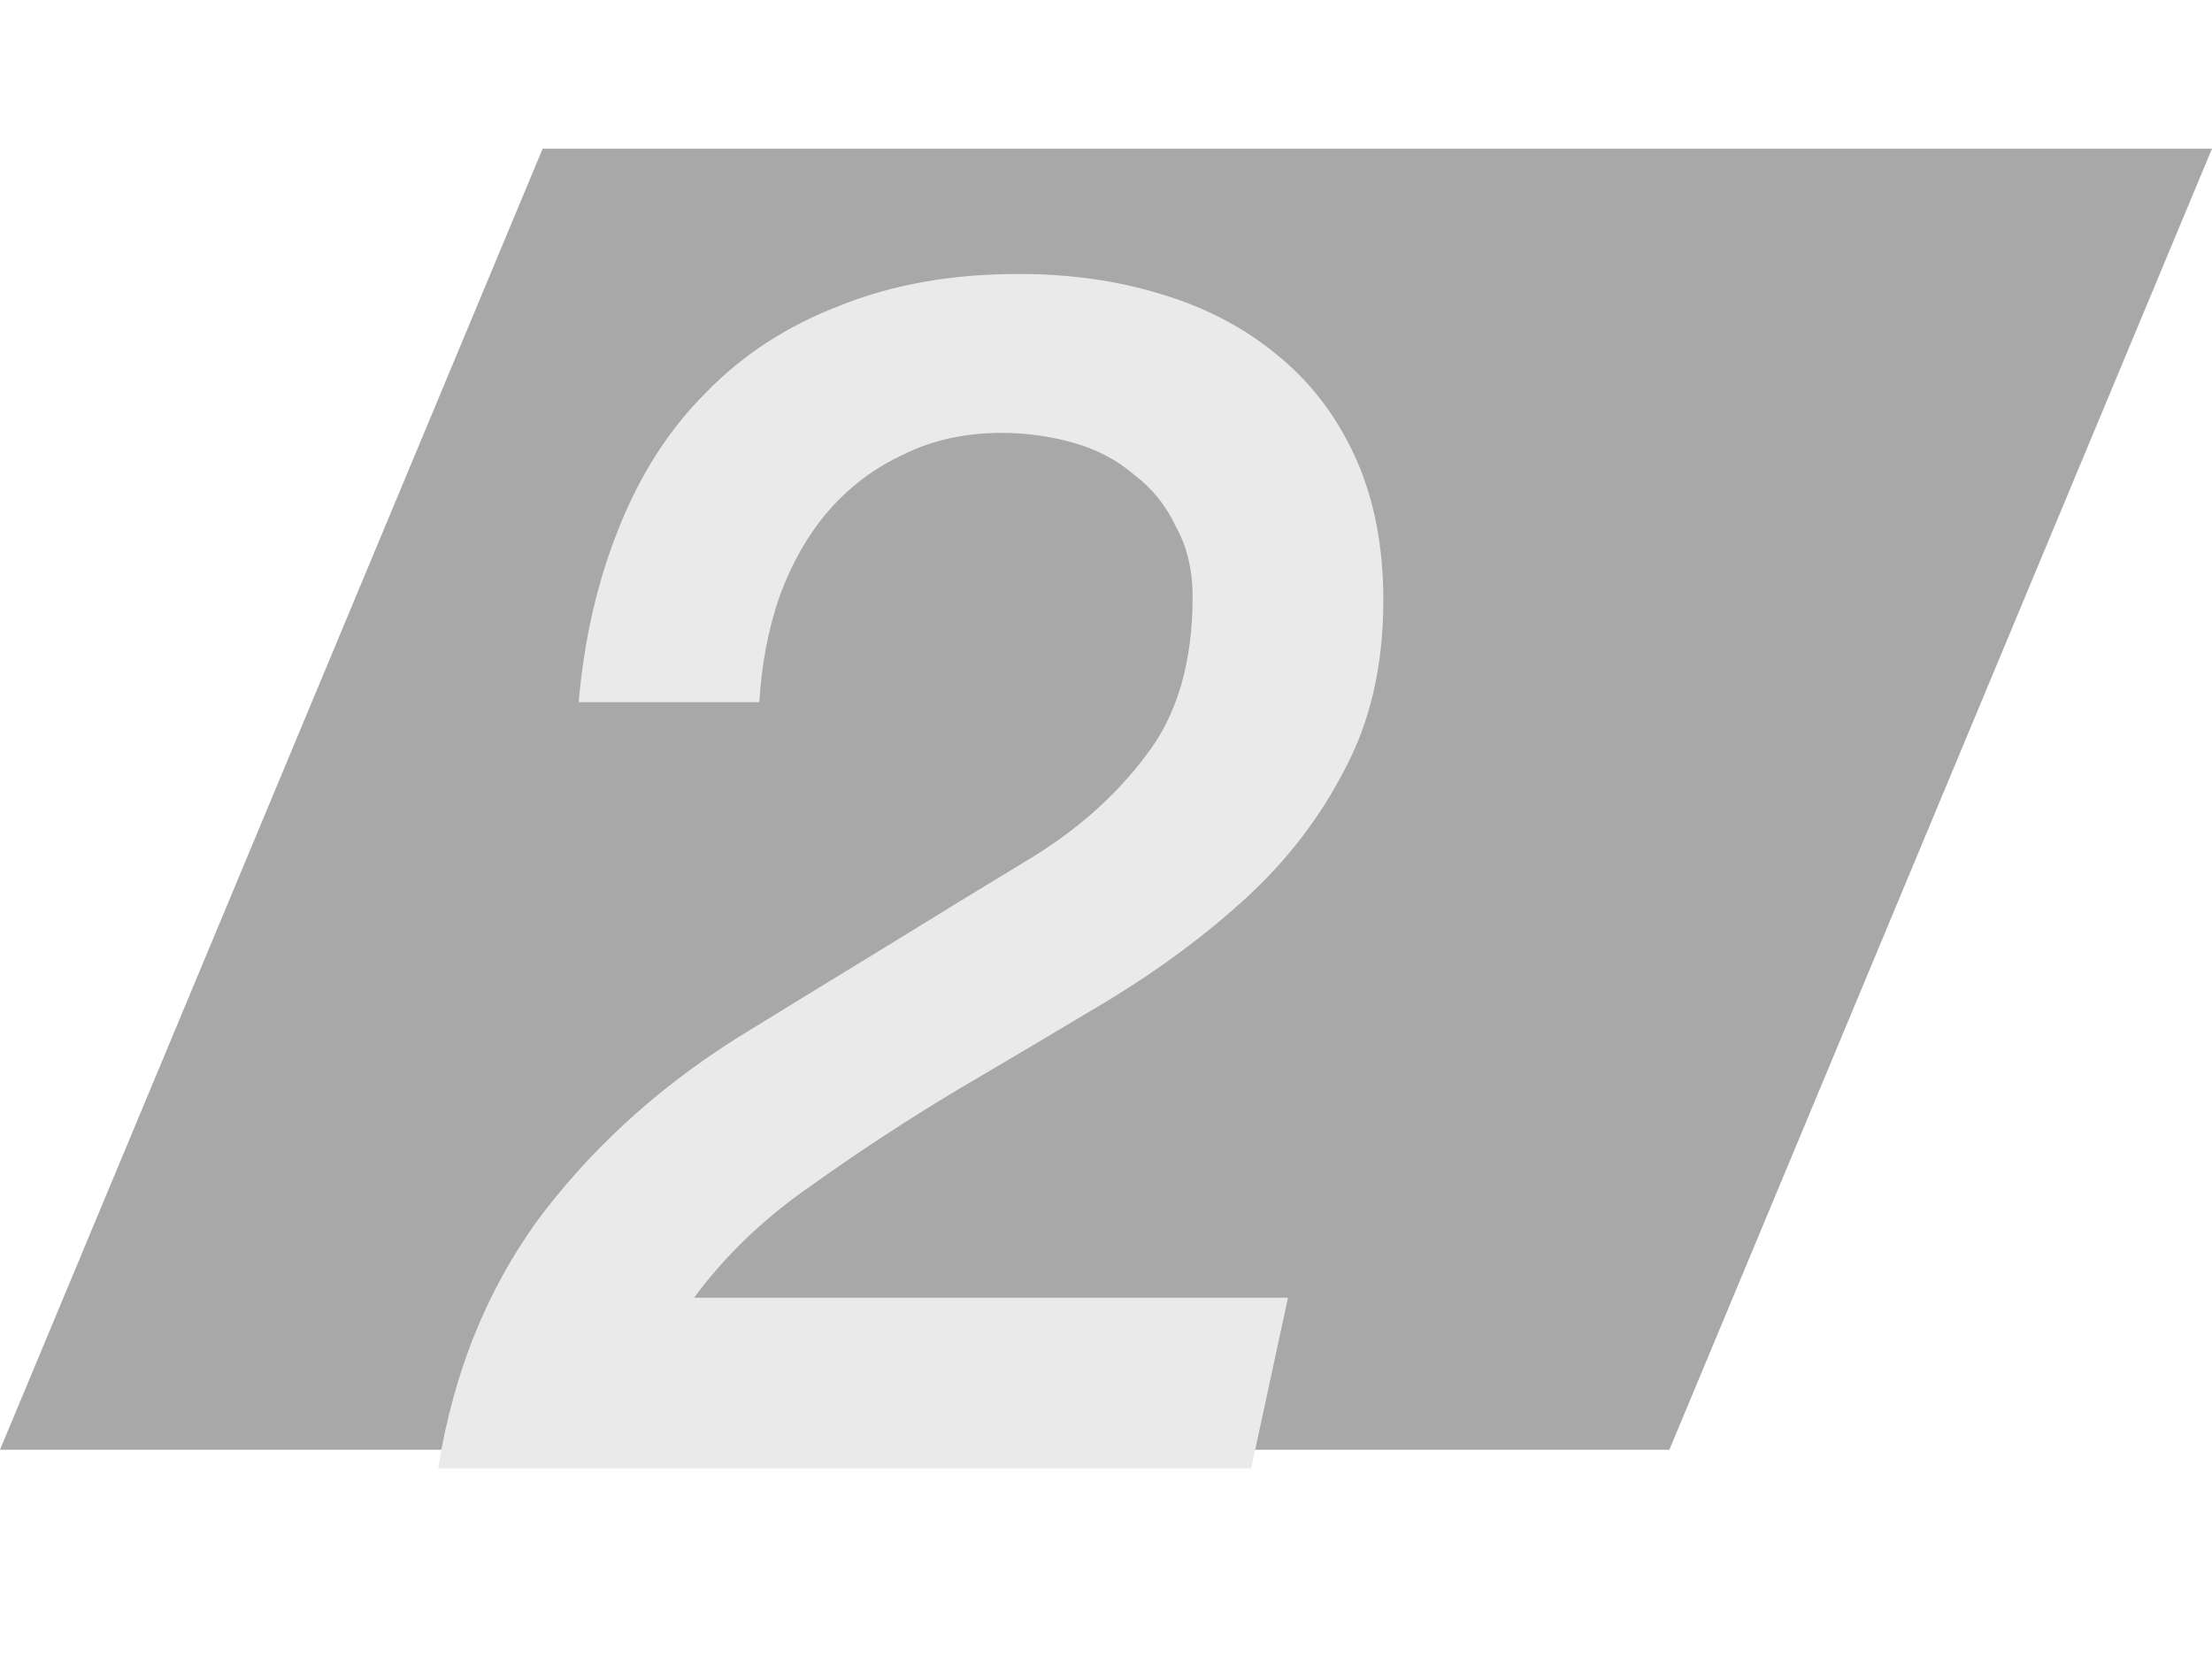
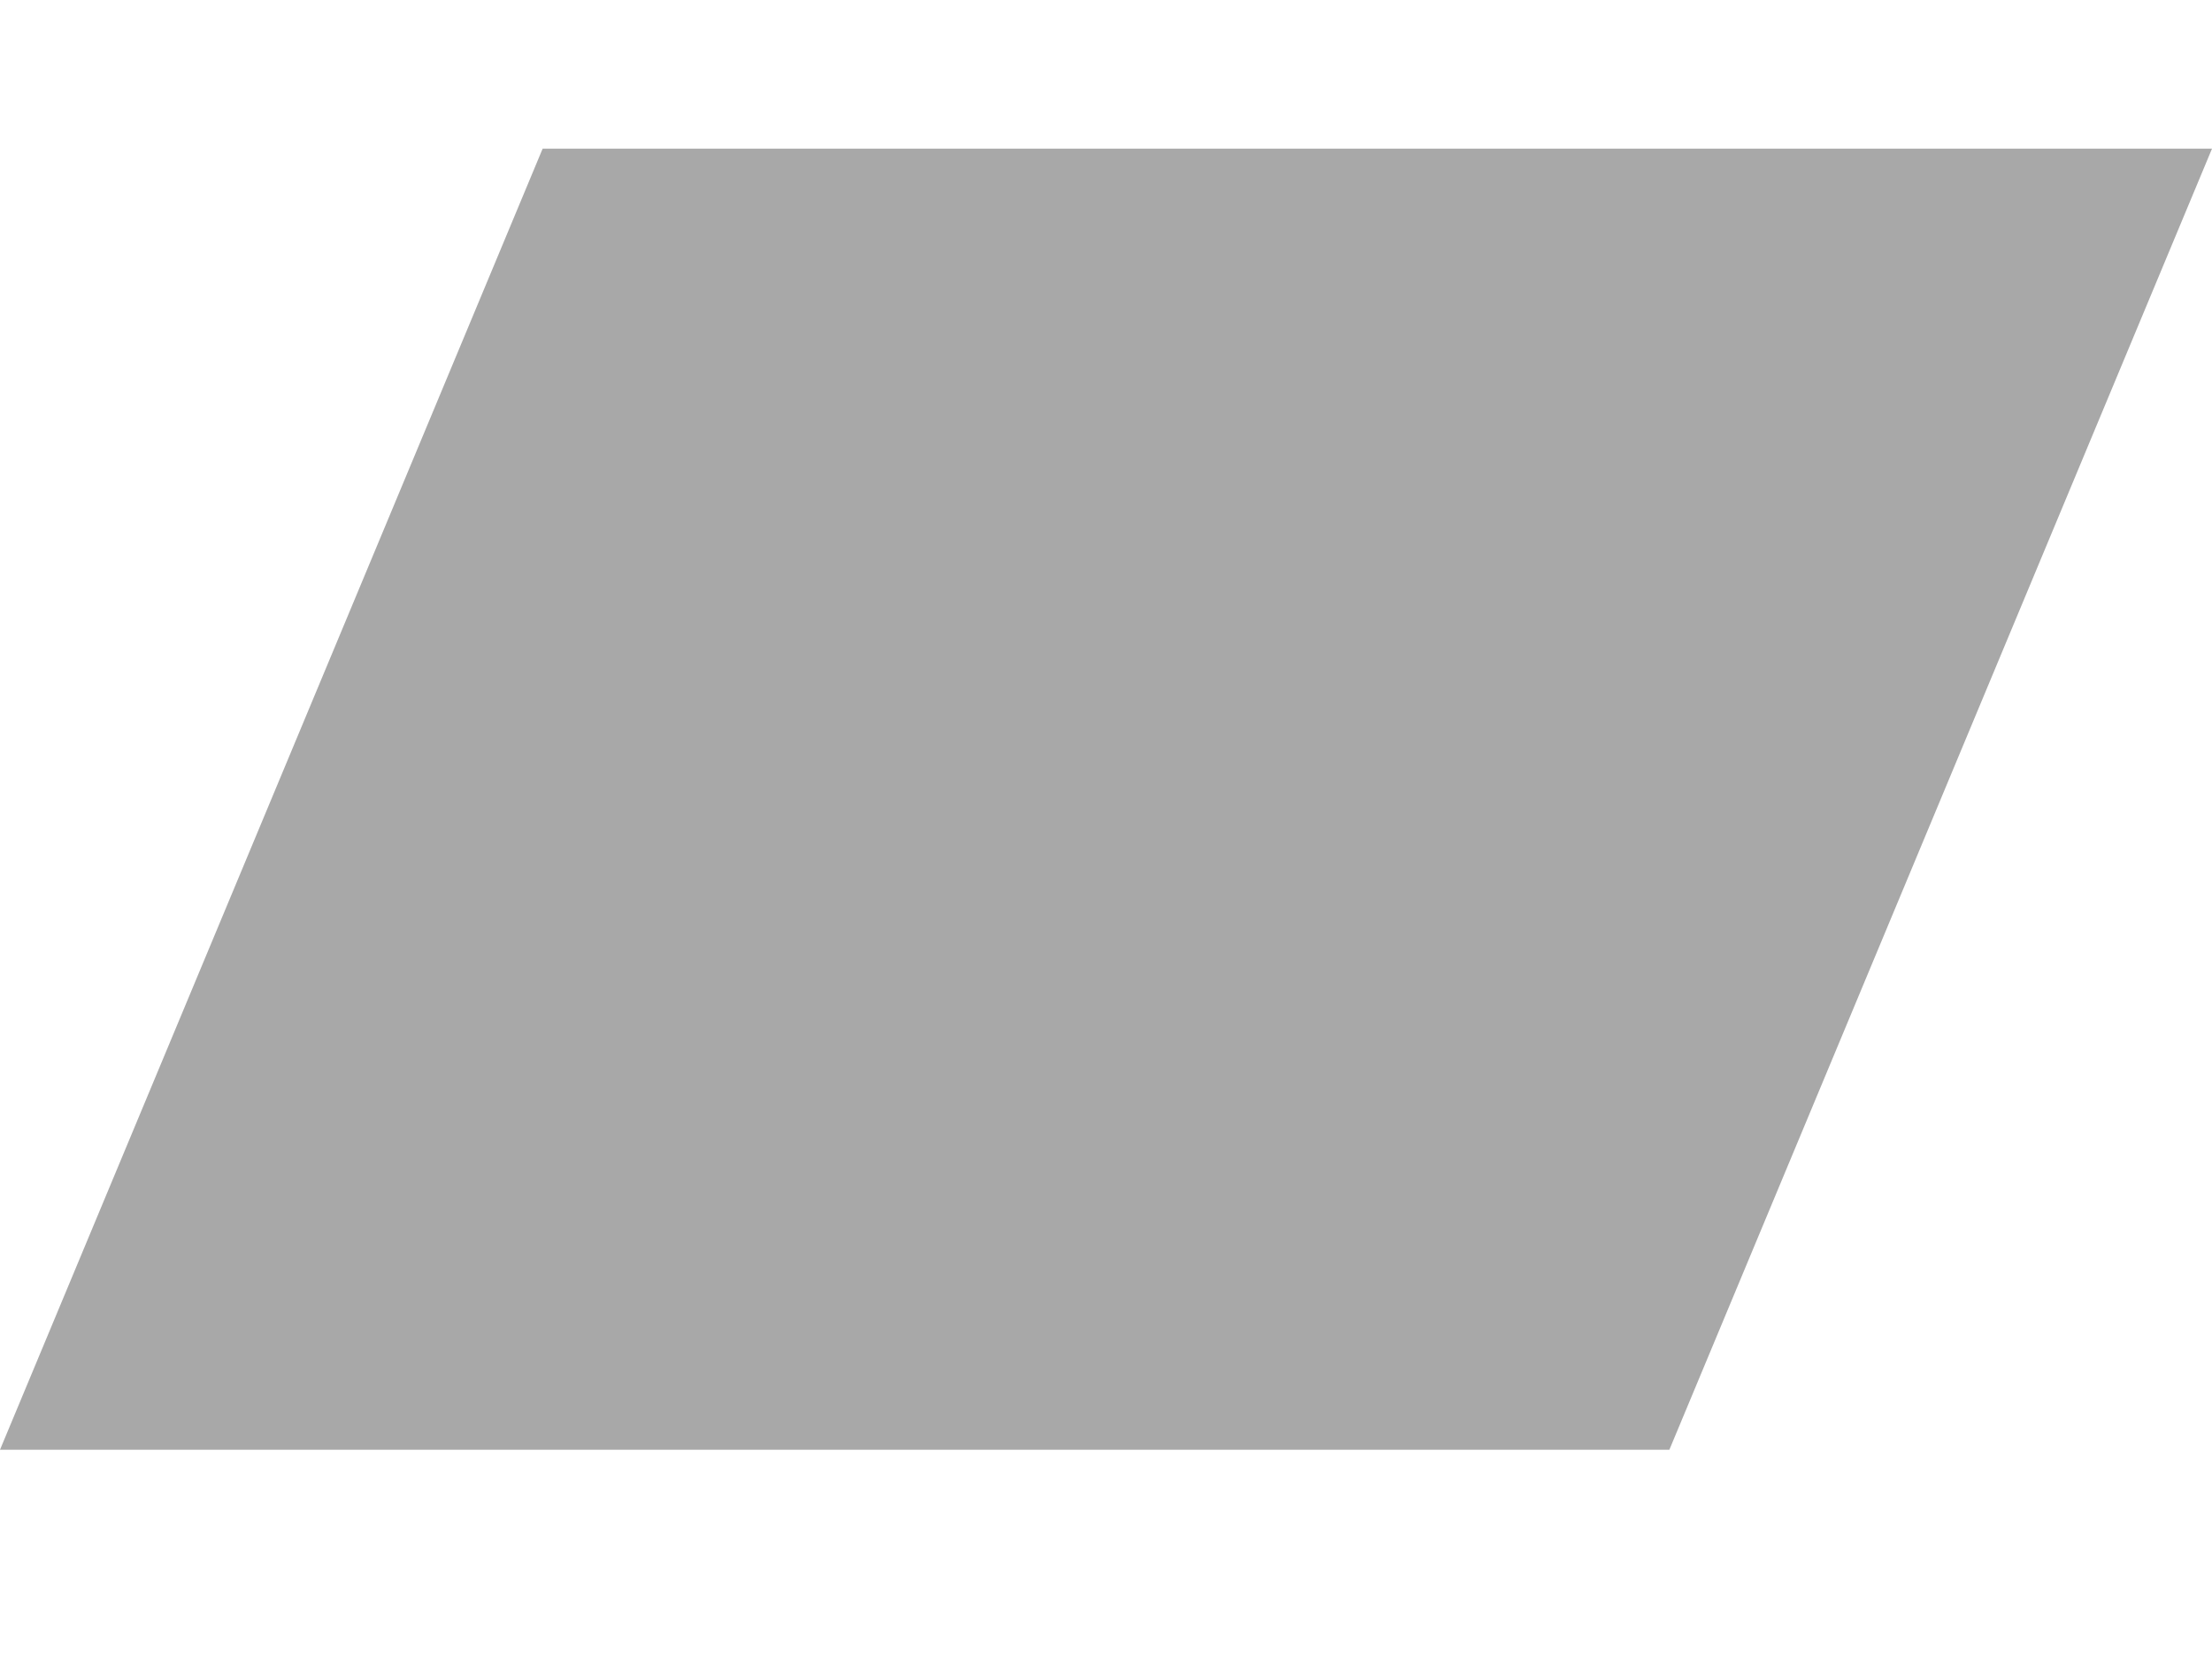
<svg xmlns="http://www.w3.org/2000/svg" width="119" height="90" viewBox="0 0 119 90" fill="none">
  <path d="M29.192 8H119L89.808 78H0L29.192 8Z" fill="#A8A8A8" />
-   <path d="M67.31 79H23.57C24.41 73.72 26.3 69.13 29.24 65.23C32.24 61.33 35.99 58.03 40.49 55.33C42.83 53.89 45.23 52.42 47.69 50.92C50.21 49.36 52.76 47.8 55.34 46.24C57.92 44.68 60.02 42.82 61.64 40.66C63.32 38.5 64.16 35.65 64.16 32.11C64.16 30.67 63.86 29.41 63.26 28.33C62.72 27.19 61.97 26.26 61.01 25.54C60.11 24.76 59.03 24.19 57.77 23.83C56.51 23.47 55.22 23.29 53.9 23.29C51.92 23.29 50.15 23.68 48.59 24.46C47.03 25.18 45.68 26.2 44.54 27.52C43.46 28.78 42.59 30.31 41.93 32.11C41.33 33.85 40.97 35.74 40.85 37.78H31.13C31.43 34.36 32.15 31.24 33.29 28.42C34.43 25.54 35.99 23.11 37.97 21.13C39.95 19.09 42.35 17.53 45.17 16.45C47.99 15.31 51.2 14.74 54.8 14.74C57.56 14.74 60.11 15.1 62.45 15.82C64.85 16.54 66.92 17.62 68.66 19.06C70.46 20.5 71.87 22.33 72.89 24.55C73.91 26.77 74.42 29.35 74.42 32.29C74.42 35.77 73.73 38.8 72.35 41.38C71.03 43.96 69.26 46.27 67.04 48.31C64.88 50.29 62.42 52.12 59.66 53.8C56.96 55.42 54.23 57.04 51.47 58.66C48.77 60.28 46.16 61.99 43.64 63.79C41.12 65.53 39.02 67.54 37.34 69.82H69.29L67.31 79Z" fill="#EAEAEA" />
</svg>